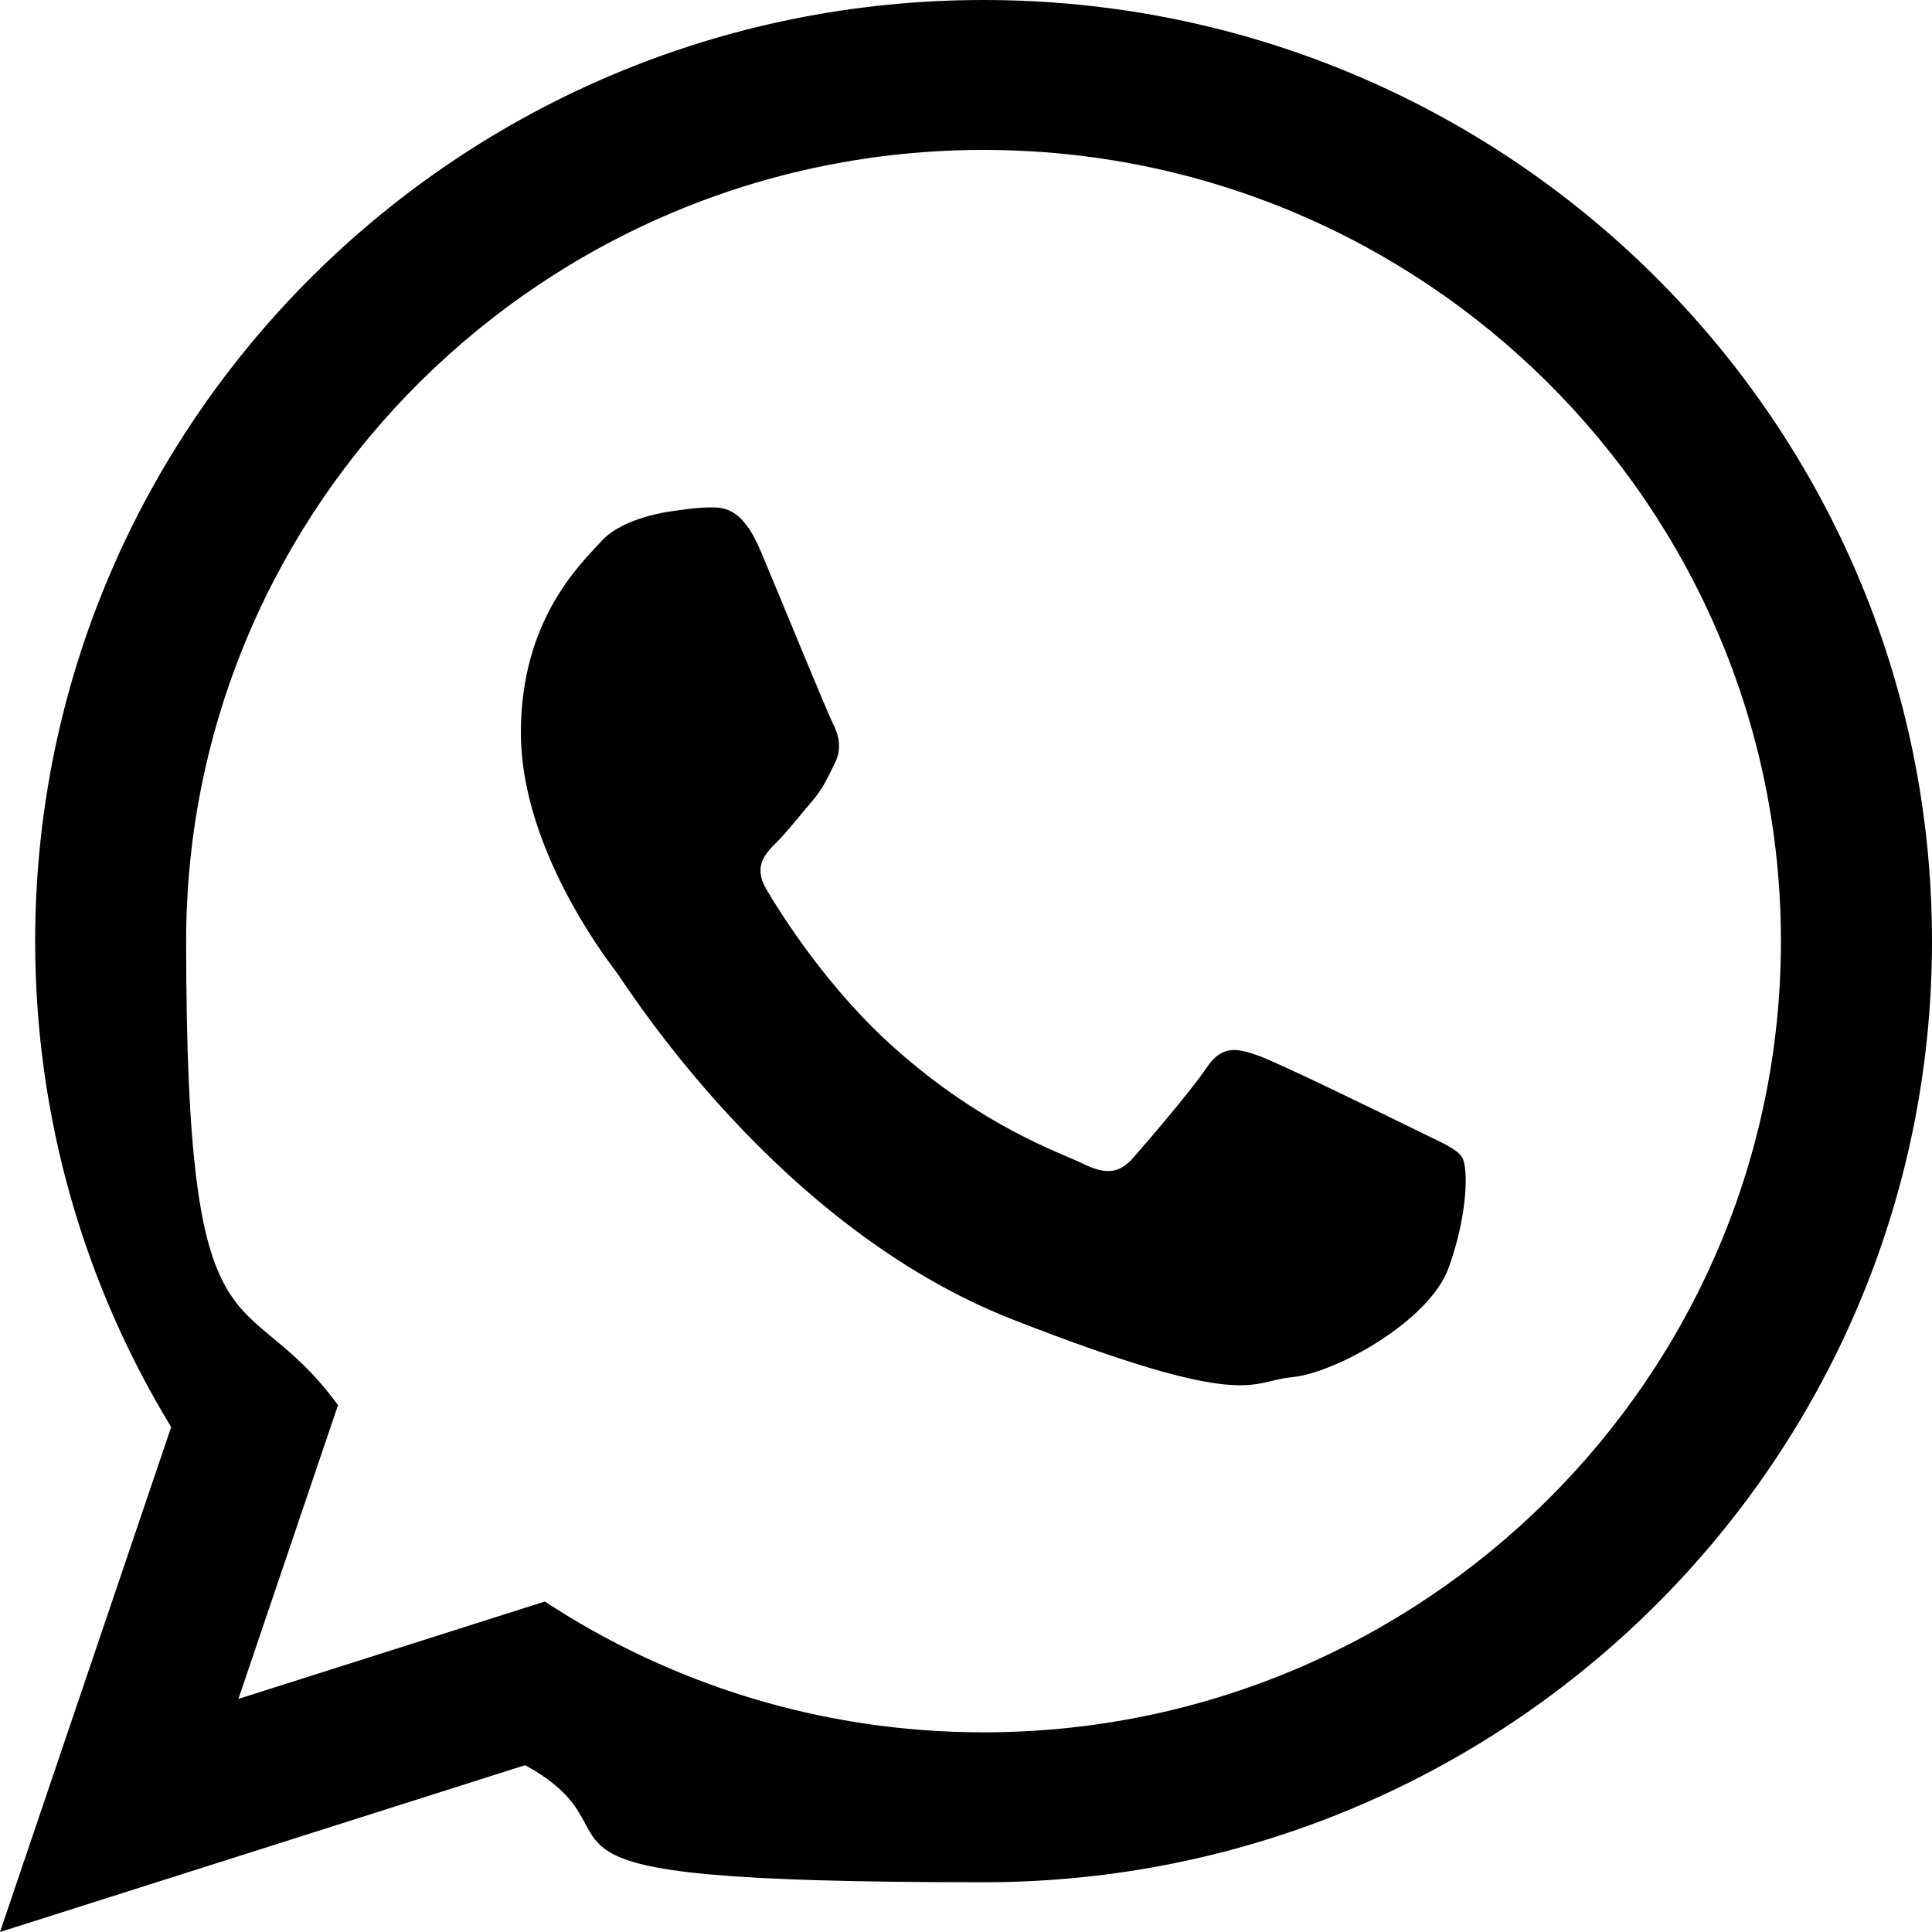
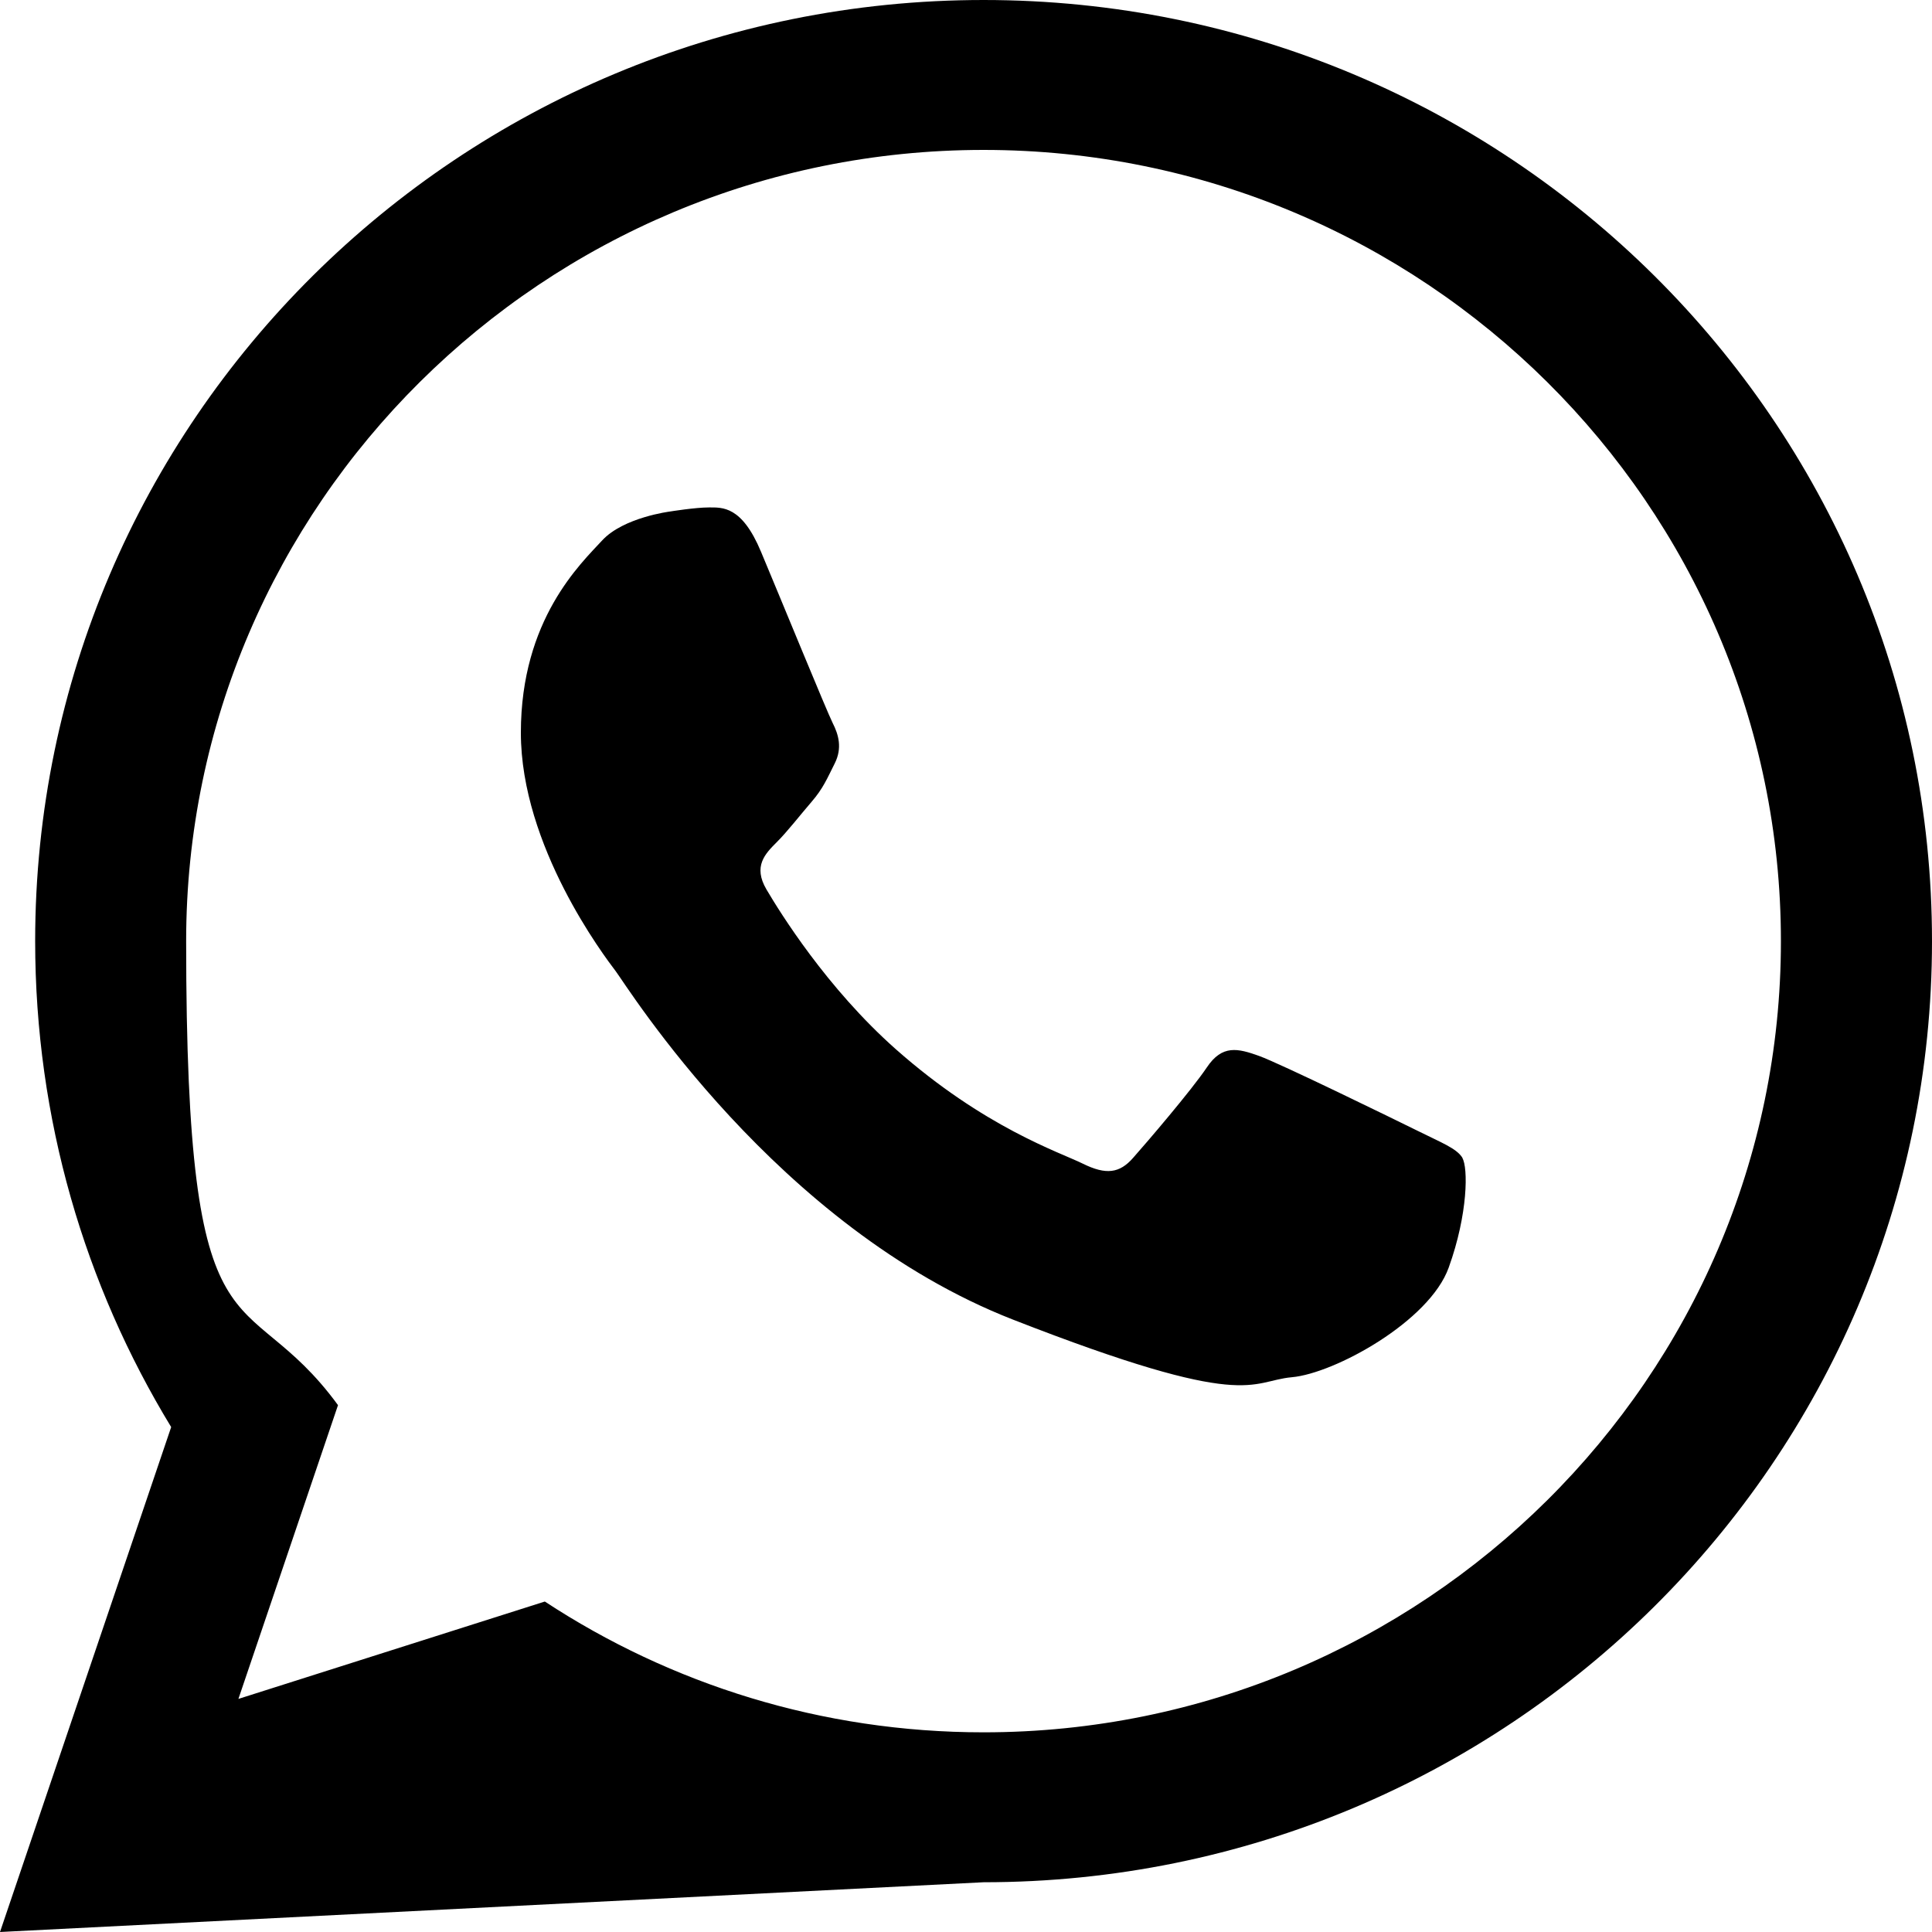
<svg xmlns="http://www.w3.org/2000/svg" id="Layer_1" version="1.1" viewBox="0 0 2000 2000">
  <defs>
    <style> .st0 { fill-rule: evenodd; } </style>
  </defs>
-   <path class="st0" d="M2000,974.3c0,538-439.6,974.2-981.8,974.2s-334-44-474.6-121.2L0,2000l177.2-522.7c-89.4-146.8-140.8-319-140.8-503.1C36.4,436.2,475.9,0,1018.2,0s981.8,436.2,981.8,974.3h0ZM1018.2,155.2c-455.3,0-825.5,367.4-825.5,819.1s58.4,345.2,157.2,480.3l-103.1,304.1,317.2-100.8c130.3,85.5,286.4,135.4,454.2,135.4,455.1,0,825.4-367.4,825.4-819S1473.3,155.2,1018.2,155.2h0ZM1514,1198.7c-6.1-10-22.1-15.9-46.1-27.9-24.1-11.9-142.5-69.8-164.5-77.7-22-7.9-38.2-11.9-54.1,11.9-16.1,23.9-62.2,77.7-76.3,93.6-14,16-28,17.9-52.1,6-24.1-11.9-101.7-37.2-193.6-118.5-71.5-63.4-119.8-141.5-133.9-165.4-14-23.9-1.4-36.8,10.5-48.7,10.9-10.8,24.1-27.9,36.1-41.8,12.1-14,16.1-24,24.1-39.9,8-15.9,4-29.8-2.1-41.8-6-11.9-54.1-129.4-74.2-177.3-19.9-47.7-40-45.9-54.1-45.9s-40,4.2-40,4.2c0,0-48.2,6-70.3,29.9-22,23.9-84.2,81.7-84.2,199.1s86.2,231.1,98.2,246.9c12.1,16,166.4,265,411.1,360.6,244.7,95.6,244.7,63.7,288.8,59.7,44.1-3.9,142.4-57.7,162.4-113.5,20.1-55.8,20.1-103.6,14.1-113.5h0ZM1514,1198.7" />
+   <path class="st0" d="M2000,974.3c0,538-439.6,974.2-981.8,974.2L0,2000l177.2-522.7c-89.4-146.8-140.8-319-140.8-503.1C36.4,436.2,475.9,0,1018.2,0s981.8,436.2,981.8,974.3h0ZM1018.2,155.2c-455.3,0-825.5,367.4-825.5,819.1s58.4,345.2,157.2,480.3l-103.1,304.1,317.2-100.8c130.3,85.5,286.4,135.4,454.2,135.4,455.1,0,825.4-367.4,825.4-819S1473.3,155.2,1018.2,155.2h0ZM1514,1198.7c-6.1-10-22.1-15.9-46.1-27.9-24.1-11.9-142.5-69.8-164.5-77.7-22-7.9-38.2-11.9-54.1,11.9-16.1,23.9-62.2,77.7-76.3,93.6-14,16-28,17.9-52.1,6-24.1-11.9-101.7-37.2-193.6-118.5-71.5-63.4-119.8-141.5-133.9-165.4-14-23.9-1.4-36.8,10.5-48.7,10.9-10.8,24.1-27.9,36.1-41.8,12.1-14,16.1-24,24.1-39.9,8-15.9,4-29.8-2.1-41.8-6-11.9-54.1-129.4-74.2-177.3-19.9-47.7-40-45.9-54.1-45.9s-40,4.2-40,4.2c0,0-48.2,6-70.3,29.9-22,23.9-84.2,81.7-84.2,199.1s86.2,231.1,98.2,246.9c12.1,16,166.4,265,411.1,360.6,244.7,95.6,244.7,63.7,288.8,59.7,44.1-3.9,142.4-57.7,162.4-113.5,20.1-55.8,20.1-103.6,14.1-113.5h0ZM1514,1198.7" />
</svg>